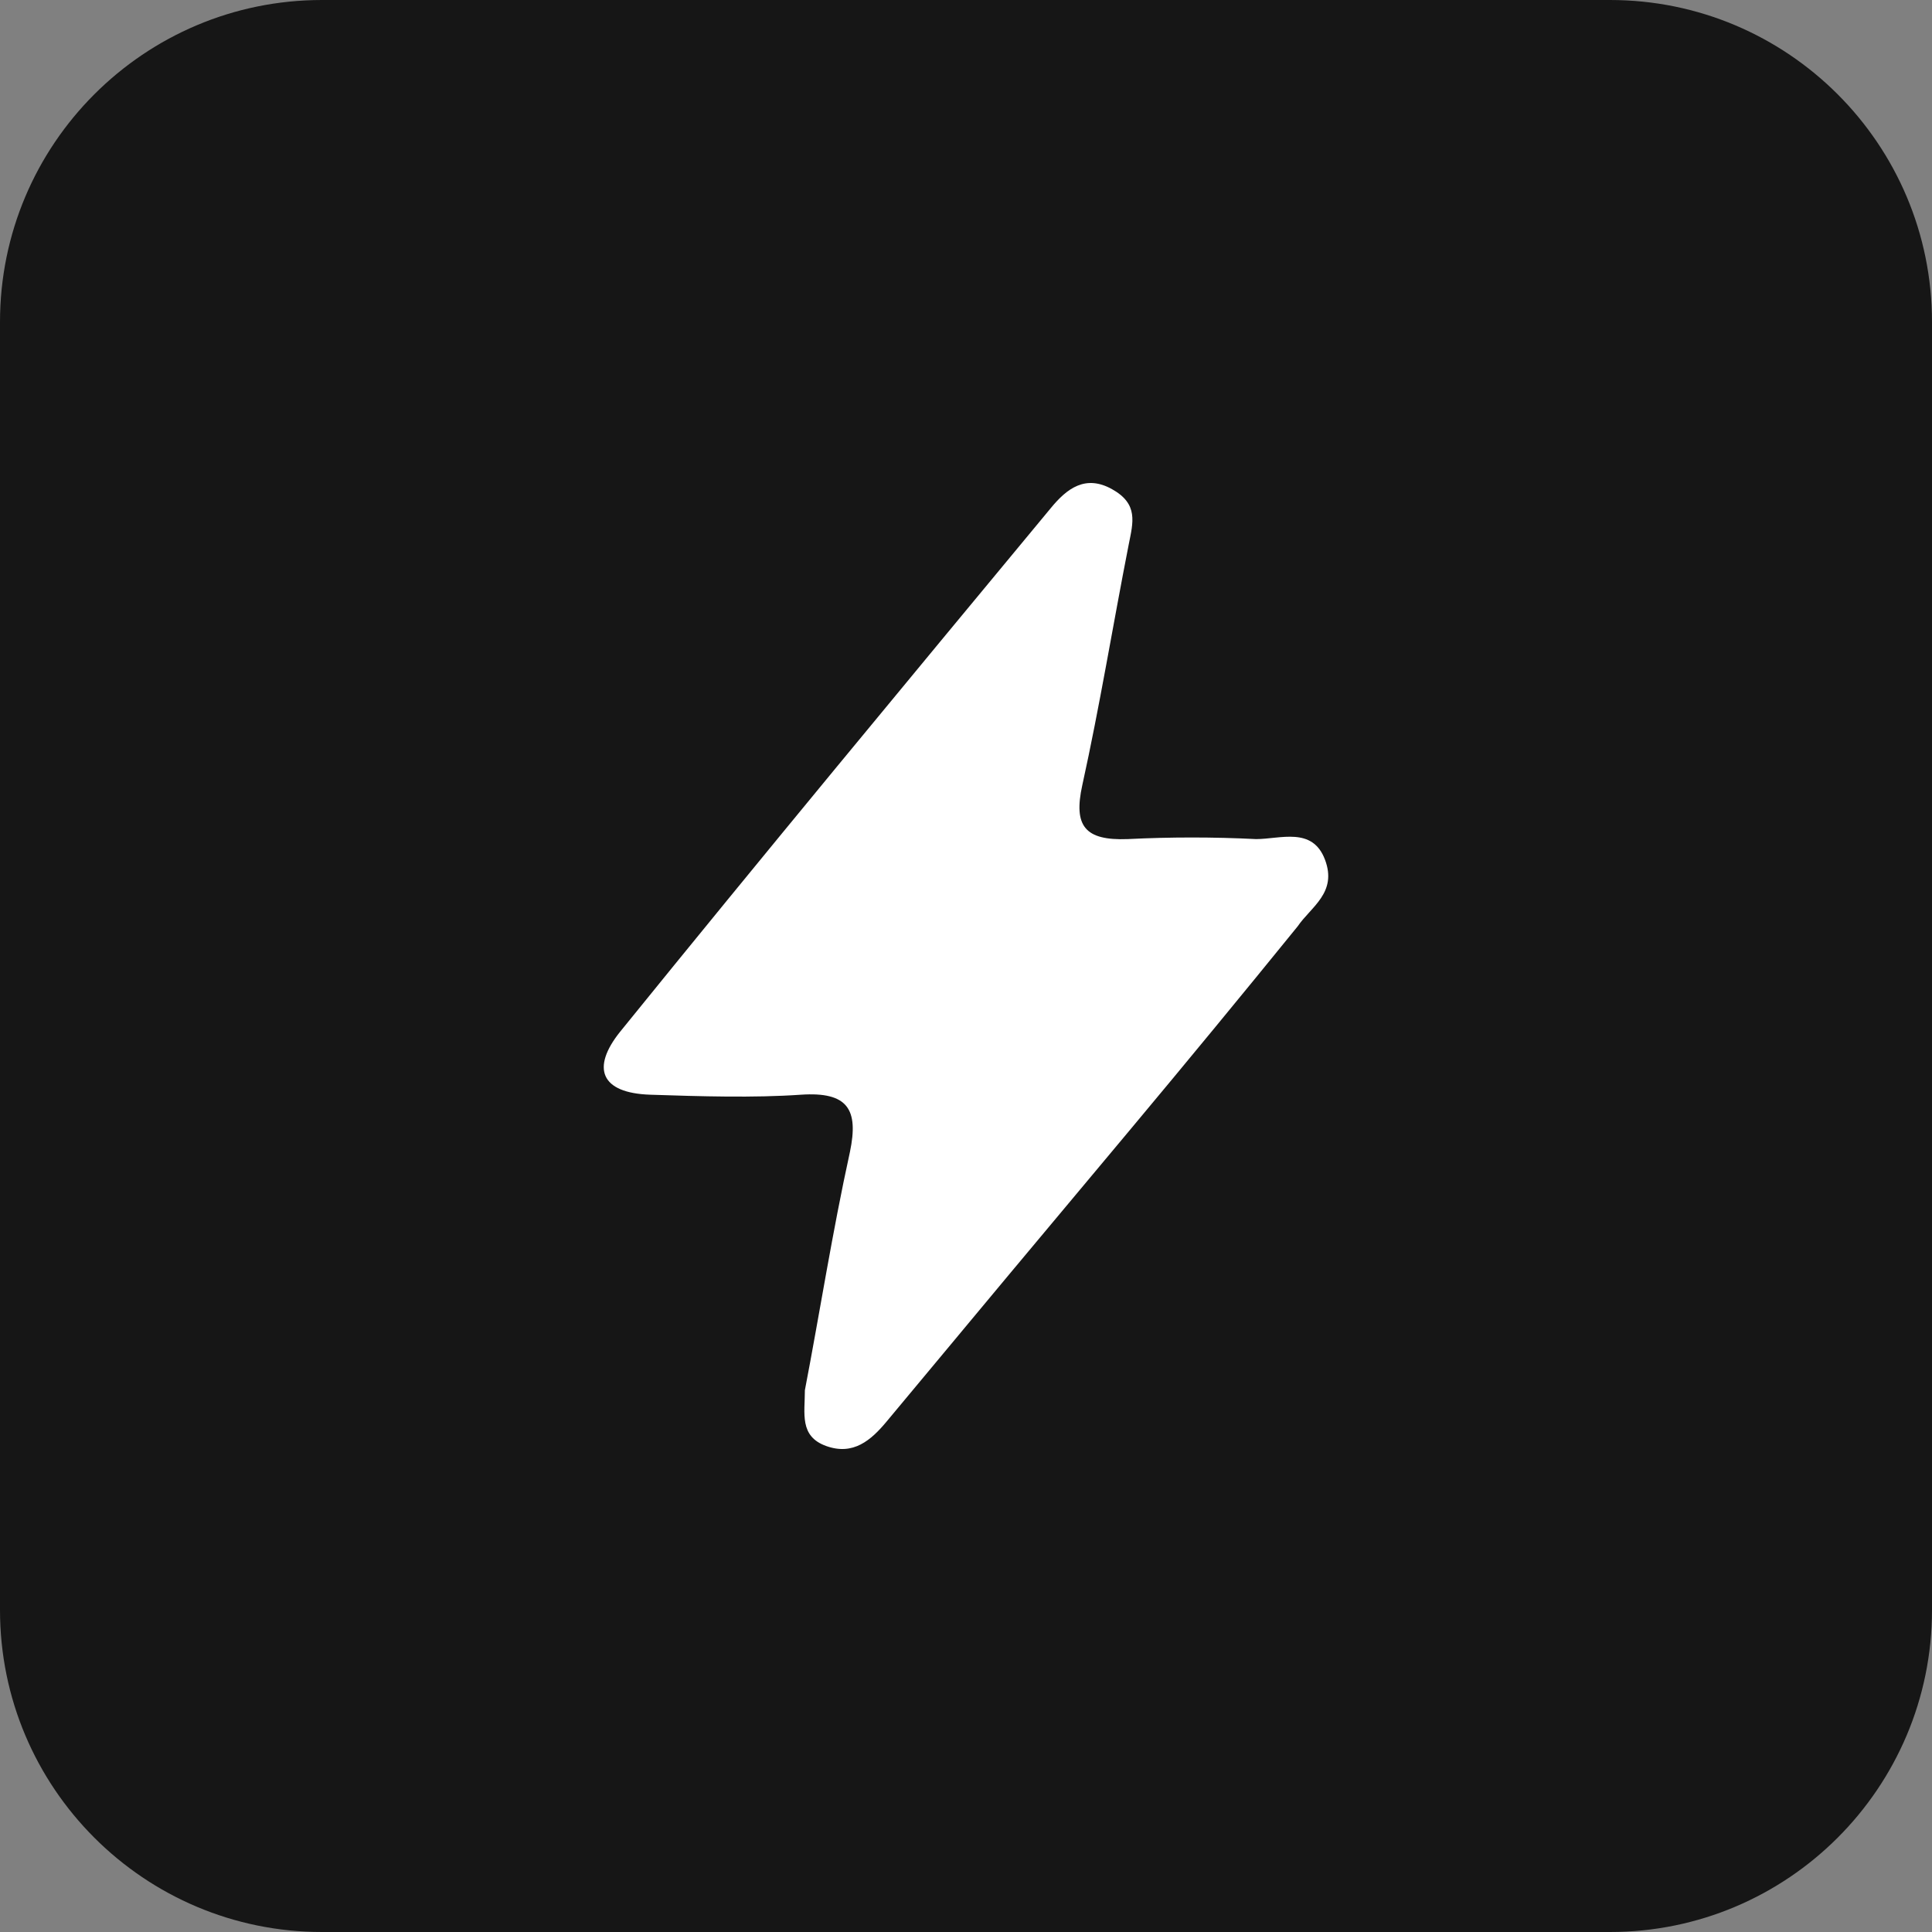
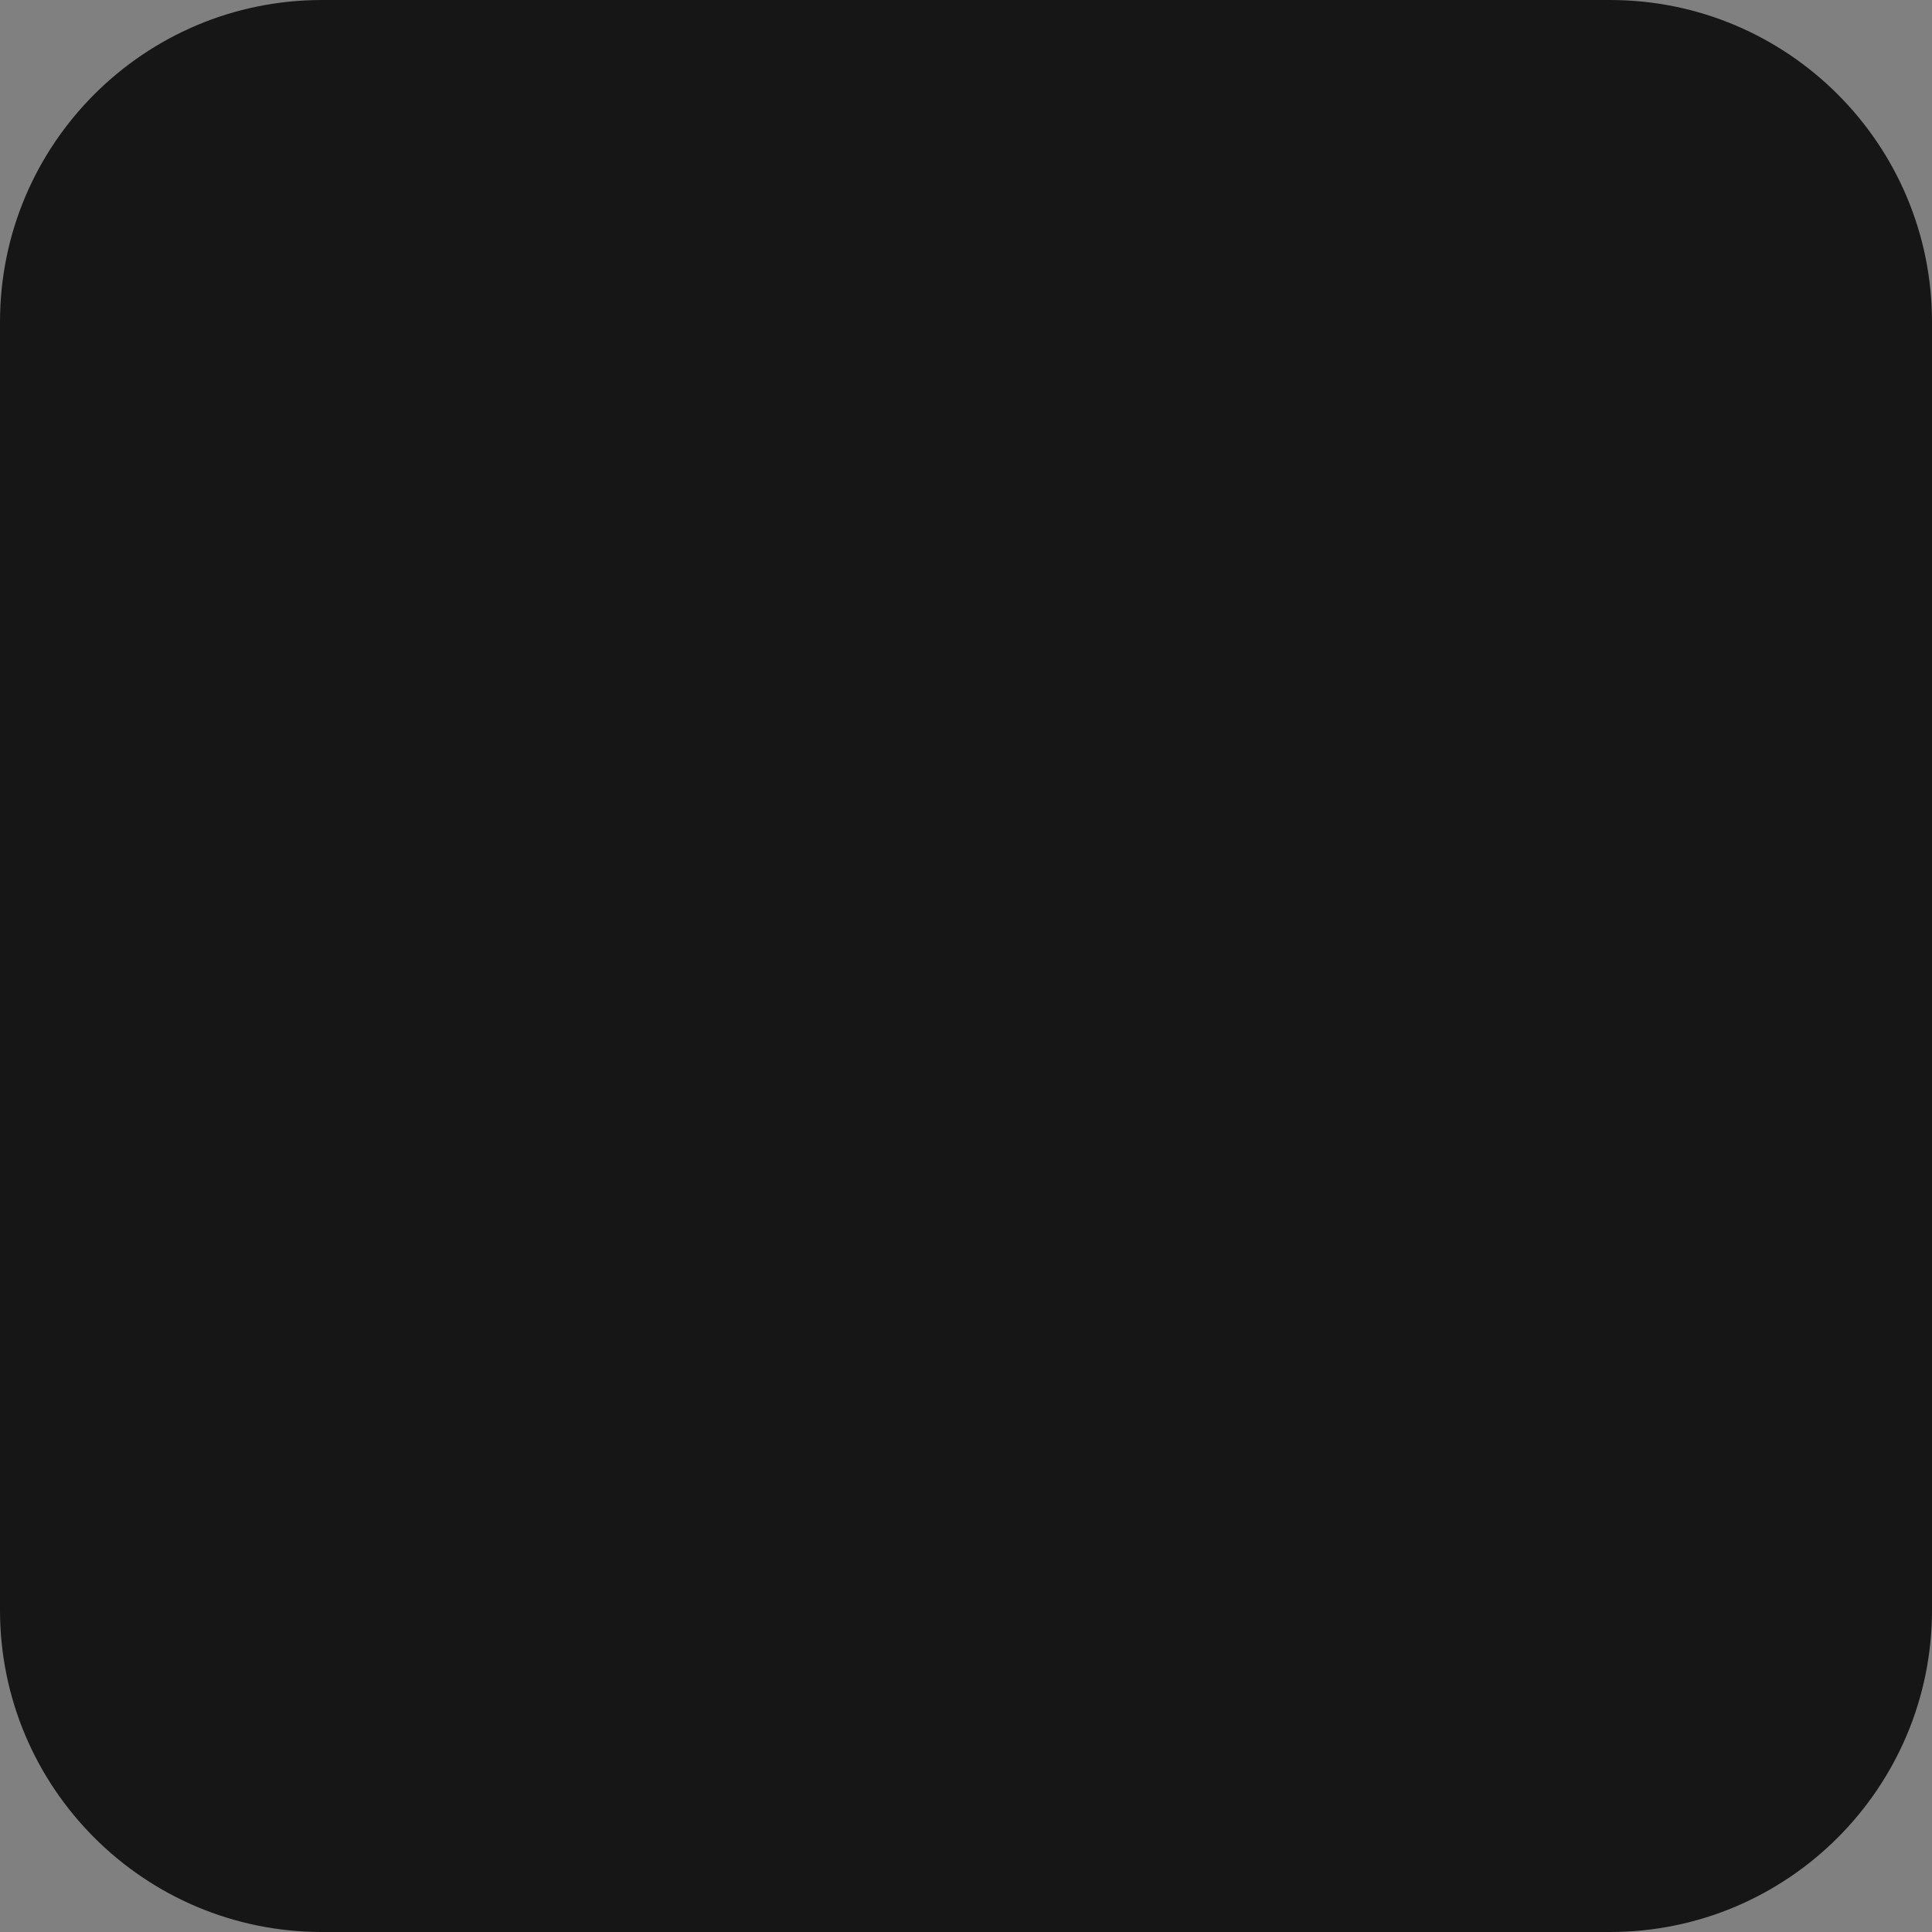
<svg xmlns="http://www.w3.org/2000/svg" width="48" height="48" viewBox="0 0 48 48" fill="none">
  <rect x="0" y="0" width="48" height="48" fill="#808080" stroke="none" />
  <path d="M40 0H8C3.582 0 0 3.582 0 8V40C0 44.418 3.582 48 8 48H40C44.418 48 48 44.418 48 40V8C48 3.582 44.418 0 40 0Z" fill="#161616" />
-   <path d="M19.997 34.54C20.364 32.633 20.676 30.625 21.117 28.617C21.335 27.567 21.07 27.118 19.895 27.198C18.721 27.279 17.41 27.239 16.161 27.198C14.912 27.158 14.688 26.529 15.407 25.633C18.951 21.256 22.537 16.932 26.108 12.622C26.509 12.133 26.97 11.786 27.629 12.154C28.288 12.522 28.152 12.977 28.043 13.526C27.649 15.533 27.323 17.541 26.889 19.509C26.665 20.526 26.957 20.887 28.016 20.847C29.079 20.794 30.144 20.794 31.207 20.847C31.811 20.847 32.606 20.533 32.918 21.356C33.23 22.179 32.572 22.527 32.239 23.016C30.881 24.689 29.505 26.36 28.111 28.028C26.07 30.465 24.044 32.892 22.034 35.31C21.64 35.785 21.199 36.167 20.527 35.926C19.855 35.685 19.997 35.116 19.997 34.54Z" fill="white" />
</svg>